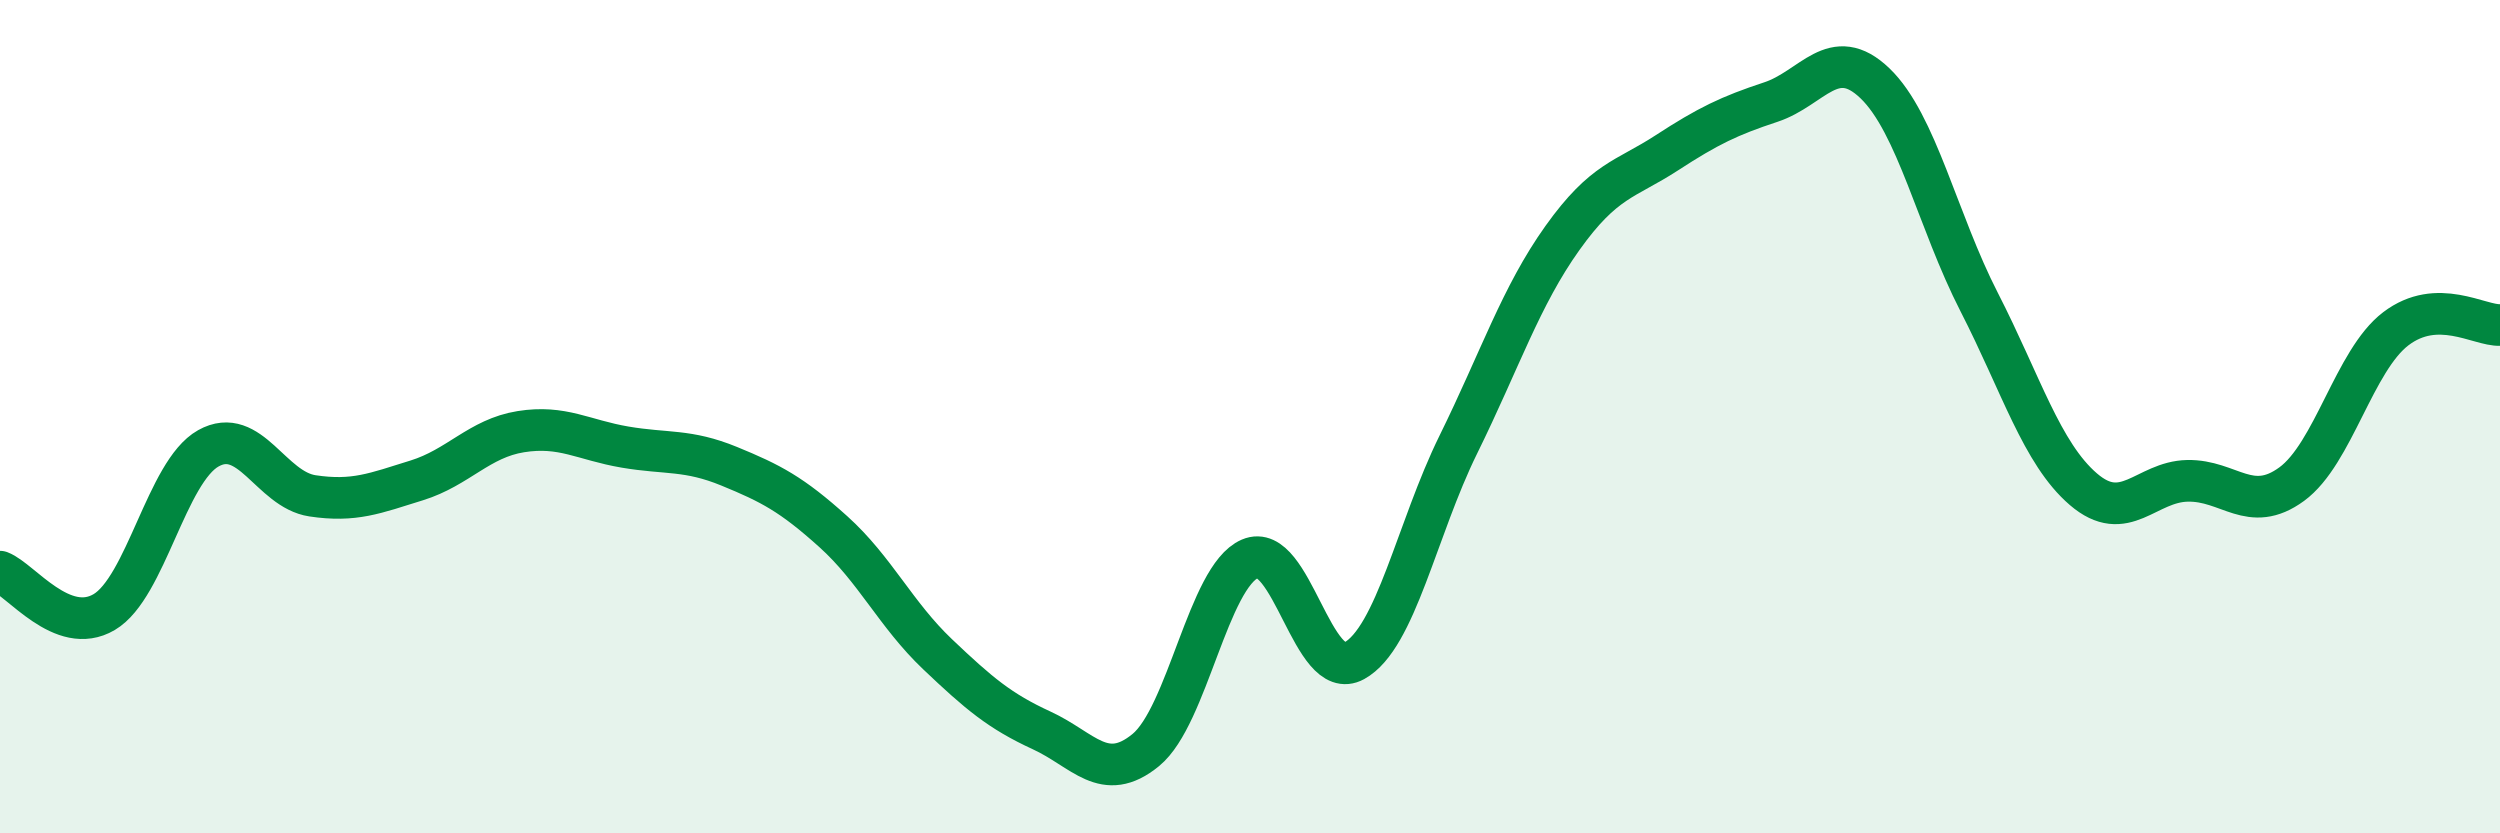
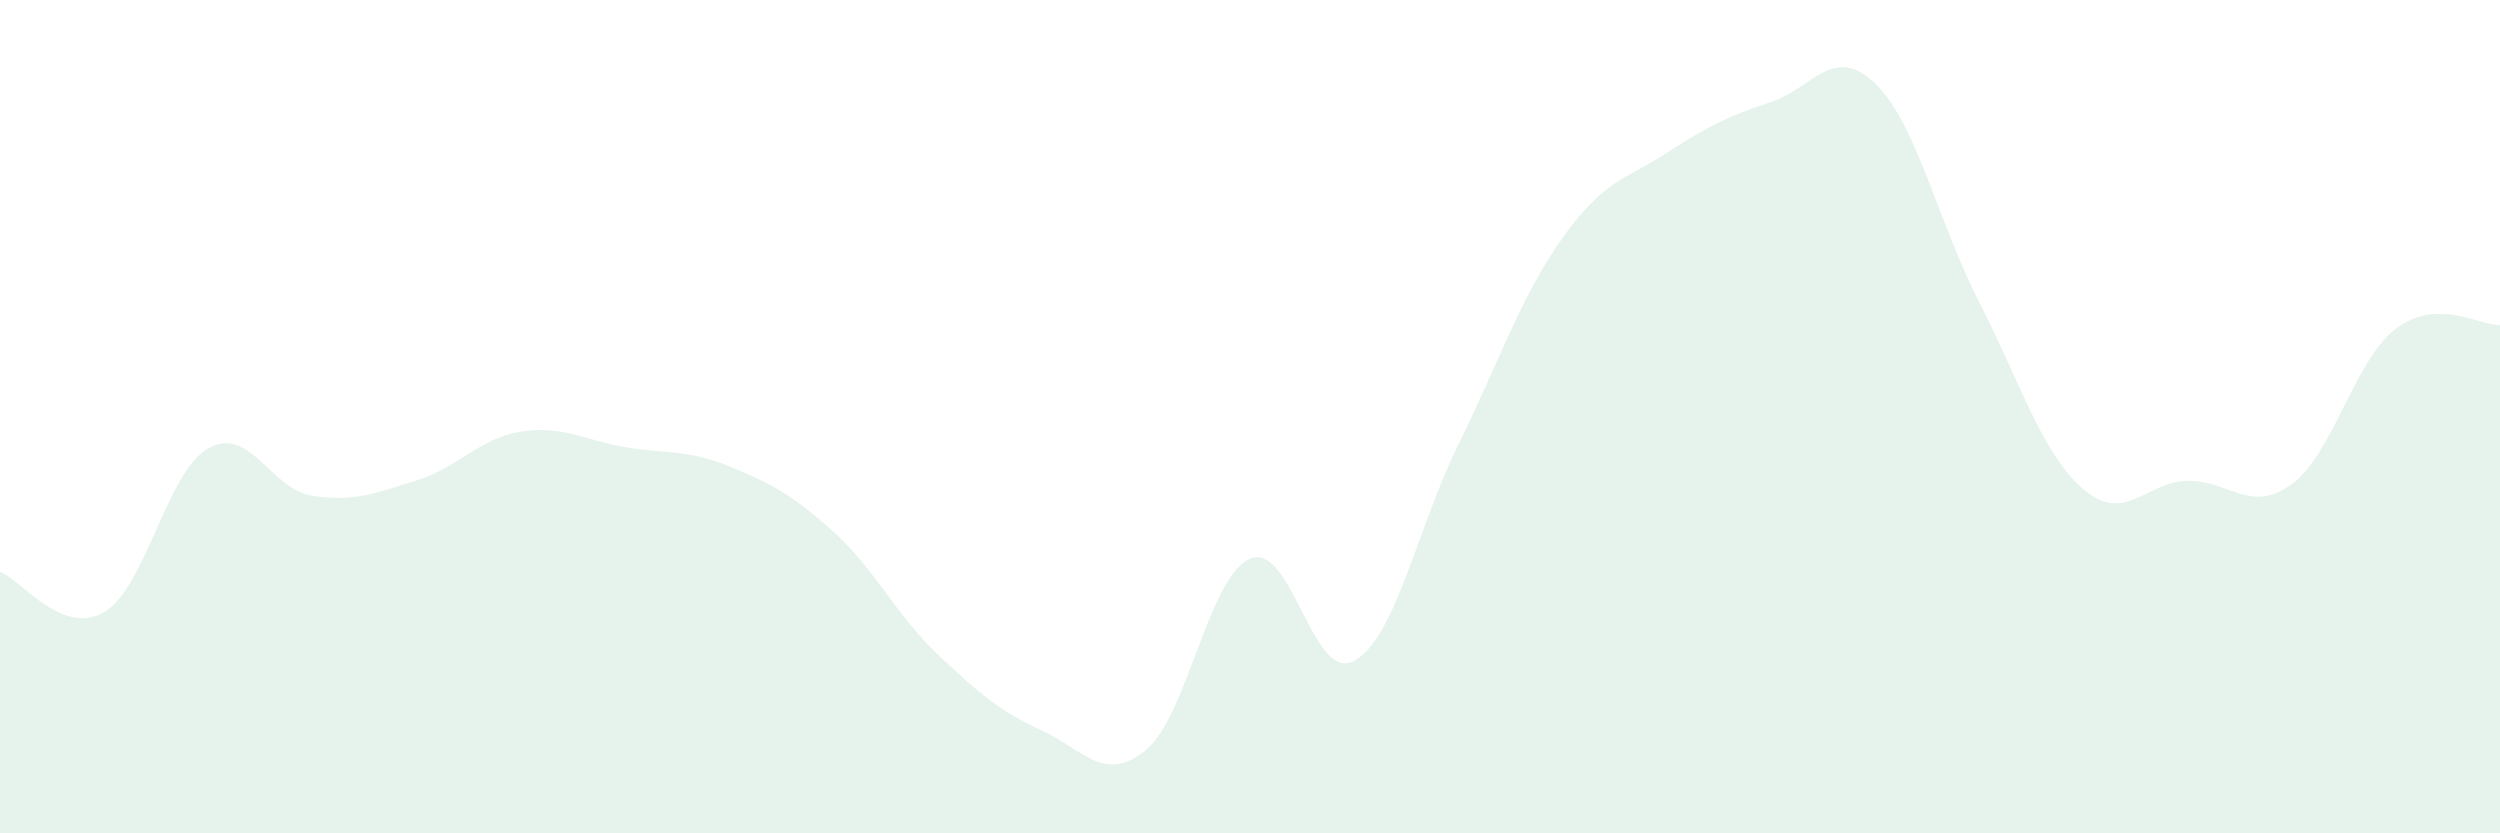
<svg xmlns="http://www.w3.org/2000/svg" width="60" height="20" viewBox="0 0 60 20">
  <path d="M 0,13.72 C 0.5,13.91 1.5,15.28 2.5,14.69 C 3.5,14.1 4,11.32 5,10.76 C 6,10.2 6.5,11.75 7.5,11.9 C 8.5,12.05 9,11.84 10,11.53 C 11,11.22 11.5,10.52 12.5,10.36 C 13.5,10.2 14,10.56 15,10.73 C 16,10.9 16.5,10.78 17.5,11.19 C 18.5,11.6 19,11.86 20,12.76 C 21,13.66 21.5,14.75 22.5,15.7 C 23.5,16.65 24,17.07 25,17.53 C 26,17.99 26.5,18.82 27.5,18 C 28.5,17.18 29,13.84 30,13.41 C 31,12.98 31.5,16.41 32.5,15.86 C 33.5,15.31 34,12.7 35,10.67 C 36,8.64 36.5,7.11 37.5,5.71 C 38.5,4.31 39,4.32 40,3.67 C 41,3.02 41.5,2.78 42.5,2.45 C 43.5,2.12 44,1.04 45,2 C 46,2.96 46.5,5.3 47.5,7.25 C 48.5,9.2 49,10.88 50,11.74 C 51,12.6 51.5,11.56 52.5,11.54 C 53.5,11.52 54,12.35 55,11.62 C 56,10.89 56.5,8.65 57.5,7.89 C 58.5,7.13 59.5,7.82 60,7.8L60 20L0 20Z" fill="#008740" opacity="0.1" stroke-linecap="round" stroke-linejoin="round" />
-   <path d="M 0,13.72 C 0.5,13.91 1.5,15.28 2.5,14.69 C 3.5,14.1 4,11.32 5,10.76 C 6,10.2 6.5,11.75 7.5,11.9 C 8.5,12.05 9,11.84 10,11.53 C 11,11.22 11.5,10.52 12.5,10.36 C 13.5,10.2 14,10.56 15,10.73 C 16,10.9 16.5,10.78 17.5,11.19 C 18.5,11.6 19,11.86 20,12.76 C 21,13.66 21.5,14.75 22.5,15.7 C 23.5,16.65 24,17.07 25,17.53 C 26,17.99 26.5,18.82 27.5,18 C 28.5,17.18 29,13.84 30,13.41 C 31,12.98 31.5,16.41 32.5,15.86 C 33.5,15.31 34,12.7 35,10.67 C 36,8.64 36.5,7.11 37.5,5.71 C 38.5,4.31 39,4.32 40,3.67 C 41,3.02 41.5,2.78 42.5,2.45 C 43.5,2.12 44,1.04 45,2 C 46,2.96 46.5,5.3 47.5,7.25 C 48.5,9.2 49,10.88 50,11.74 C 51,12.6 51.5,11.56 52.5,11.54 C 53.5,11.52 54,12.35 55,11.62 C 56,10.89 56.5,8.65 57.5,7.89 C 58.5,7.13 59.5,7.82 60,7.8" stroke="#008740" stroke-width="1" fill="none" stroke-linecap="round" stroke-linejoin="round" />
</svg>